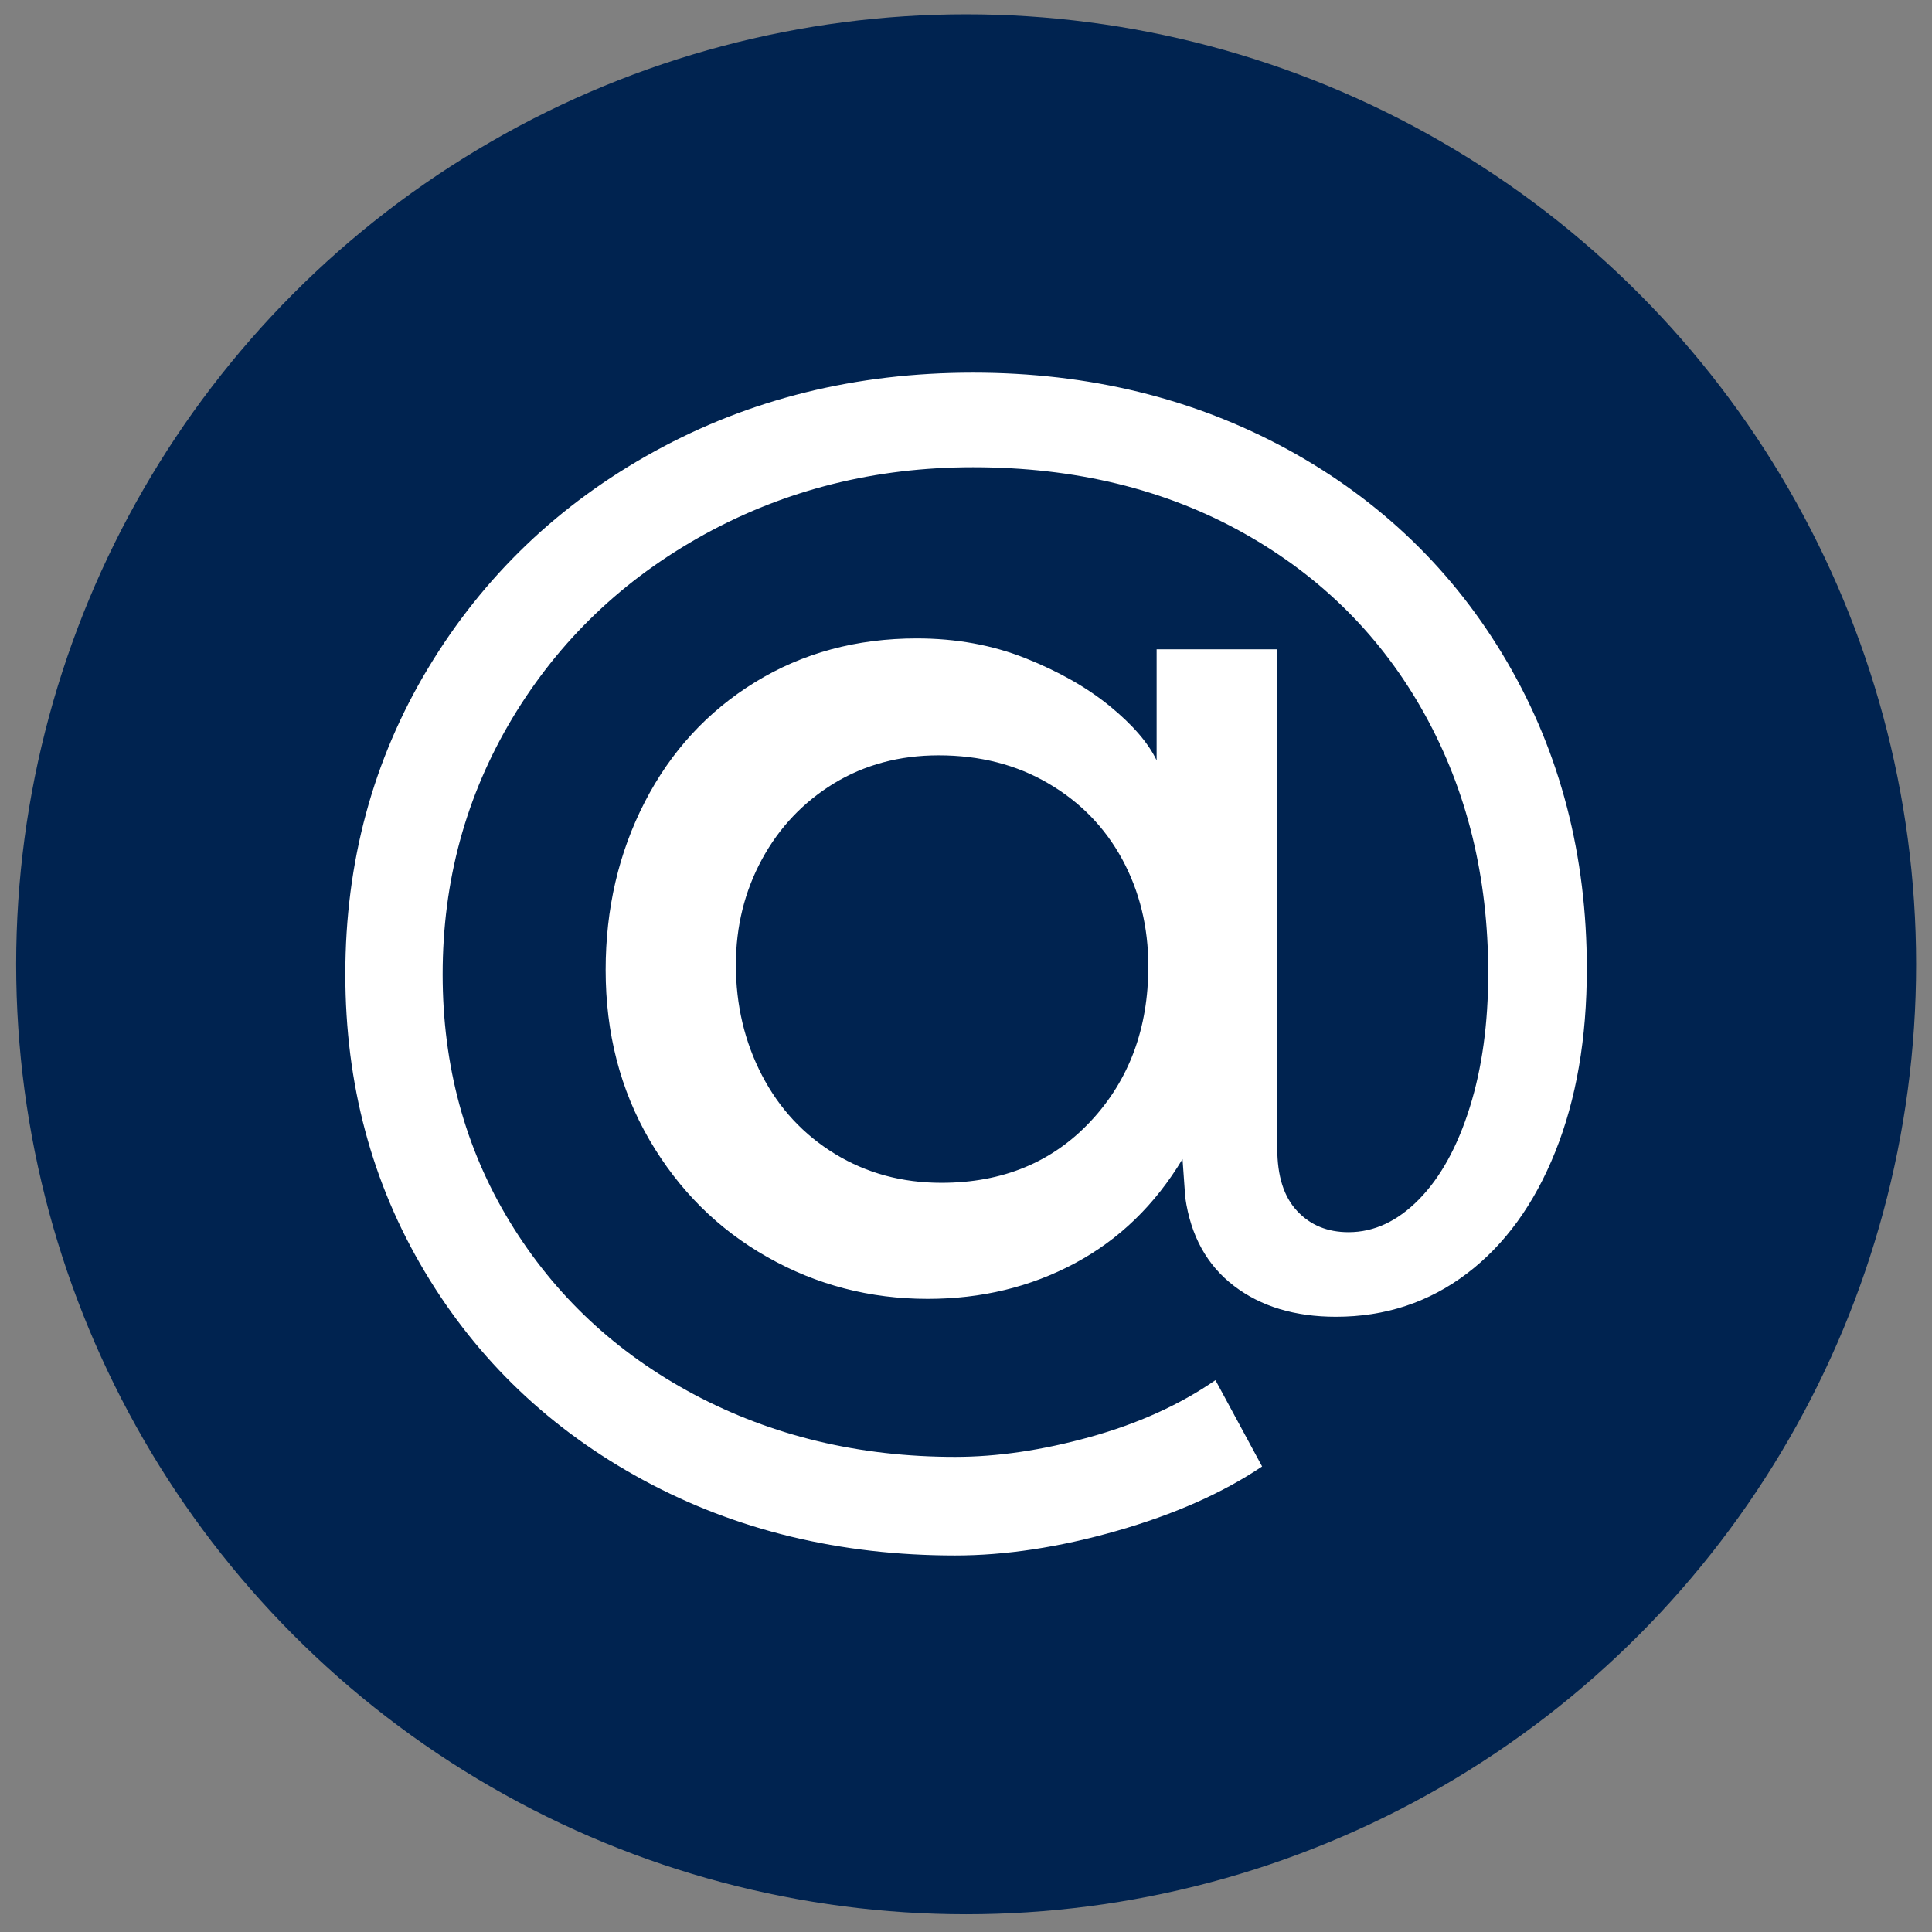
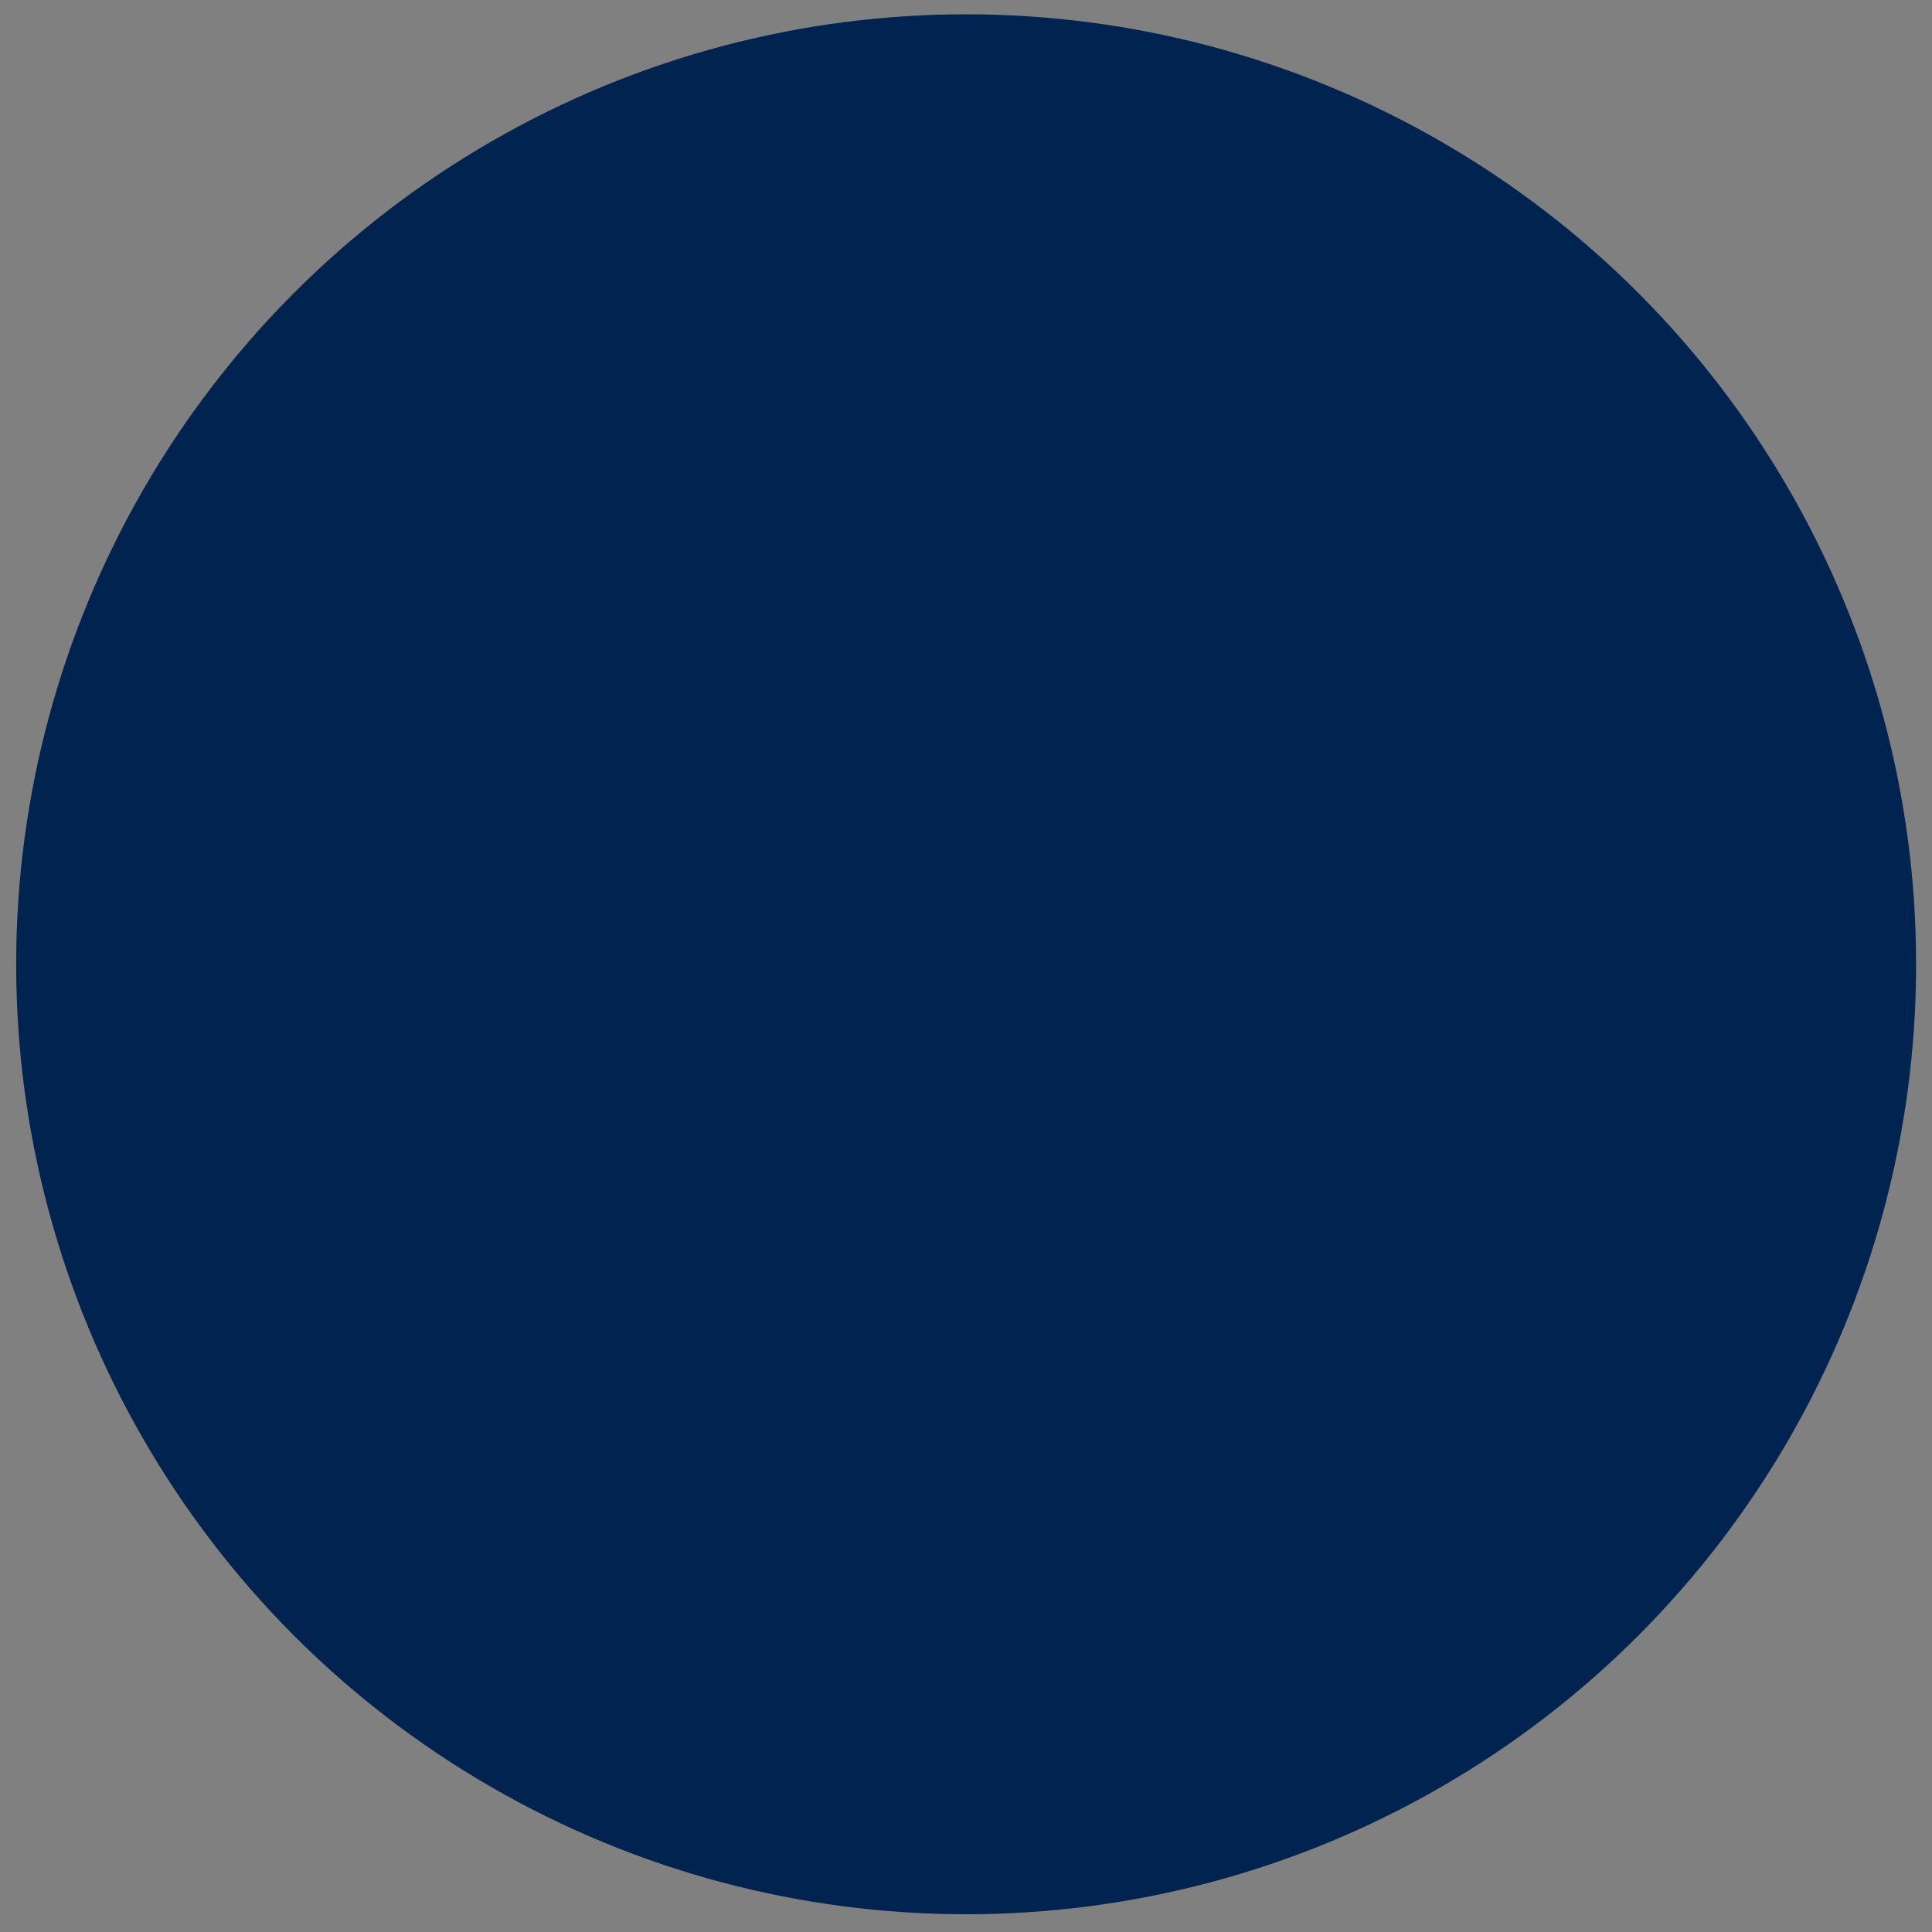
<svg xmlns="http://www.w3.org/2000/svg" version="1.1" id="Calque_1" x="0px" y="0px" viewBox="0 0 135 135" style="enable-background:new 0 0 135 135;" xml:space="preserve">
  <rect x="0" y="0" width="135" height="135" fill="#808080" stroke="none" />
  <style type="text/css">
	.st0{fill-rule:evenodd;clip-rule:evenodd;fill:#002350;}
	.st1{fill:#FFFFFF;}
</style>
  <circle class="st0" cx="67.51" cy="67.38" r="66.38" />
  <g>
-     <path class="st1" d="M90.64,84.62c0.92,0.99,2.12,1.48,3.59,1.48c1.79,0,3.43-0.77,4.93-2.3c1.5-1.53,2.68-3.67,3.54-6.42   c0.86-2.74,1.29-5.87,1.29-9.39c0-6.7-1.48-12.74-4.45-18.1s-7.18-9.58-12.64-12.64c-5.46-3.06-11.76-4.6-18.91-4.6   c-6.83,0-13.09,1.57-18.77,4.69c-5.68,3.13-10.15,7.41-13.41,12.83c-3.26,5.43-4.88,11.4-4.88,17.91c0,6.38,1.56,12.15,4.69,17.29   c3.13,5.14,7.42,9.16,12.88,12.07c5.46,2.9,11.54,4.36,18.24,4.36c2.94,0,6.08-0.46,9.43-1.39c3.35-0.93,6.27-2.25,8.76-3.97   l3.26,6.03c-2.75,1.85-6.13,3.35-10.15,4.5c-4.02,1.15-7.79,1.72-11.3,1.72c-8.04,0-15.31-1.76-21.79-5.27   c-6.48-3.51-11.57-8.36-15.27-14.56c-3.7-6.19-5.55-13.12-5.55-20.78c0-7.85,1.93-14.99,5.79-21.4s9.13-11.46,15.8-15.13   c6.67-3.67,14.09-5.51,22.26-5.51c8.11,0,15.43,1.79,21.98,5.36c6.54,3.58,11.67,8.54,15.37,14.89c3.7,6.35,5.55,13.49,5.55,21.4   c0,4.85-0.73,9.11-2.2,12.78c-1.47,3.67-3.53,6.51-6.18,8.52c-2.65,2.01-5.7,3.02-9.15,3.02c-2.87,0-5.25-0.72-7.13-2.16   c-1.88-1.44-3.02-3.49-3.4-6.18l-0.19-2.68c-1.92,3.19-4.42,5.62-7.52,7.28c-3.1,1.66-6.53,2.49-10.29,2.49   c-4.02,0-7.76-0.97-11.2-2.92c-3.45-1.95-6.19-4.68-8.24-8.19c-2.04-3.51-3.06-7.47-3.06-11.87c0-4.28,0.91-8.19,2.73-11.73   c1.82-3.54,4.39-6.34,7.71-8.38c3.32-2.04,7.09-3.06,11.3-3.06c2.74,0,5.28,0.46,7.61,1.39c2.33,0.93,4.29,2.04,5.89,3.35   c1.6,1.31,2.68,2.57,3.26,3.78v-7.76h8.43v34.86C89.25,82.18,89.71,83.63,90.64,84.62z M58.27,54.74   c-2.14,1.31-3.82,3.08-5.03,5.31c-1.21,2.23-1.82,4.69-1.82,7.37c0,2.81,0.61,5.38,1.82,7.71c1.21,2.33,2.92,4.17,5.12,5.51   c2.2,1.34,4.68,2.01,7.42,2.01c4.28,0,7.76-1.44,10.44-4.31c2.68-2.87,4.02-6.48,4.02-10.82c0-2.74-0.61-5.23-1.82-7.47   c-1.21-2.23-2.94-4.01-5.17-5.31c-2.23-1.31-4.79-1.96-7.66-1.96C62.85,52.78,60.41,53.44,58.27,54.74z" />
-   </g>
+     </g>
</svg>